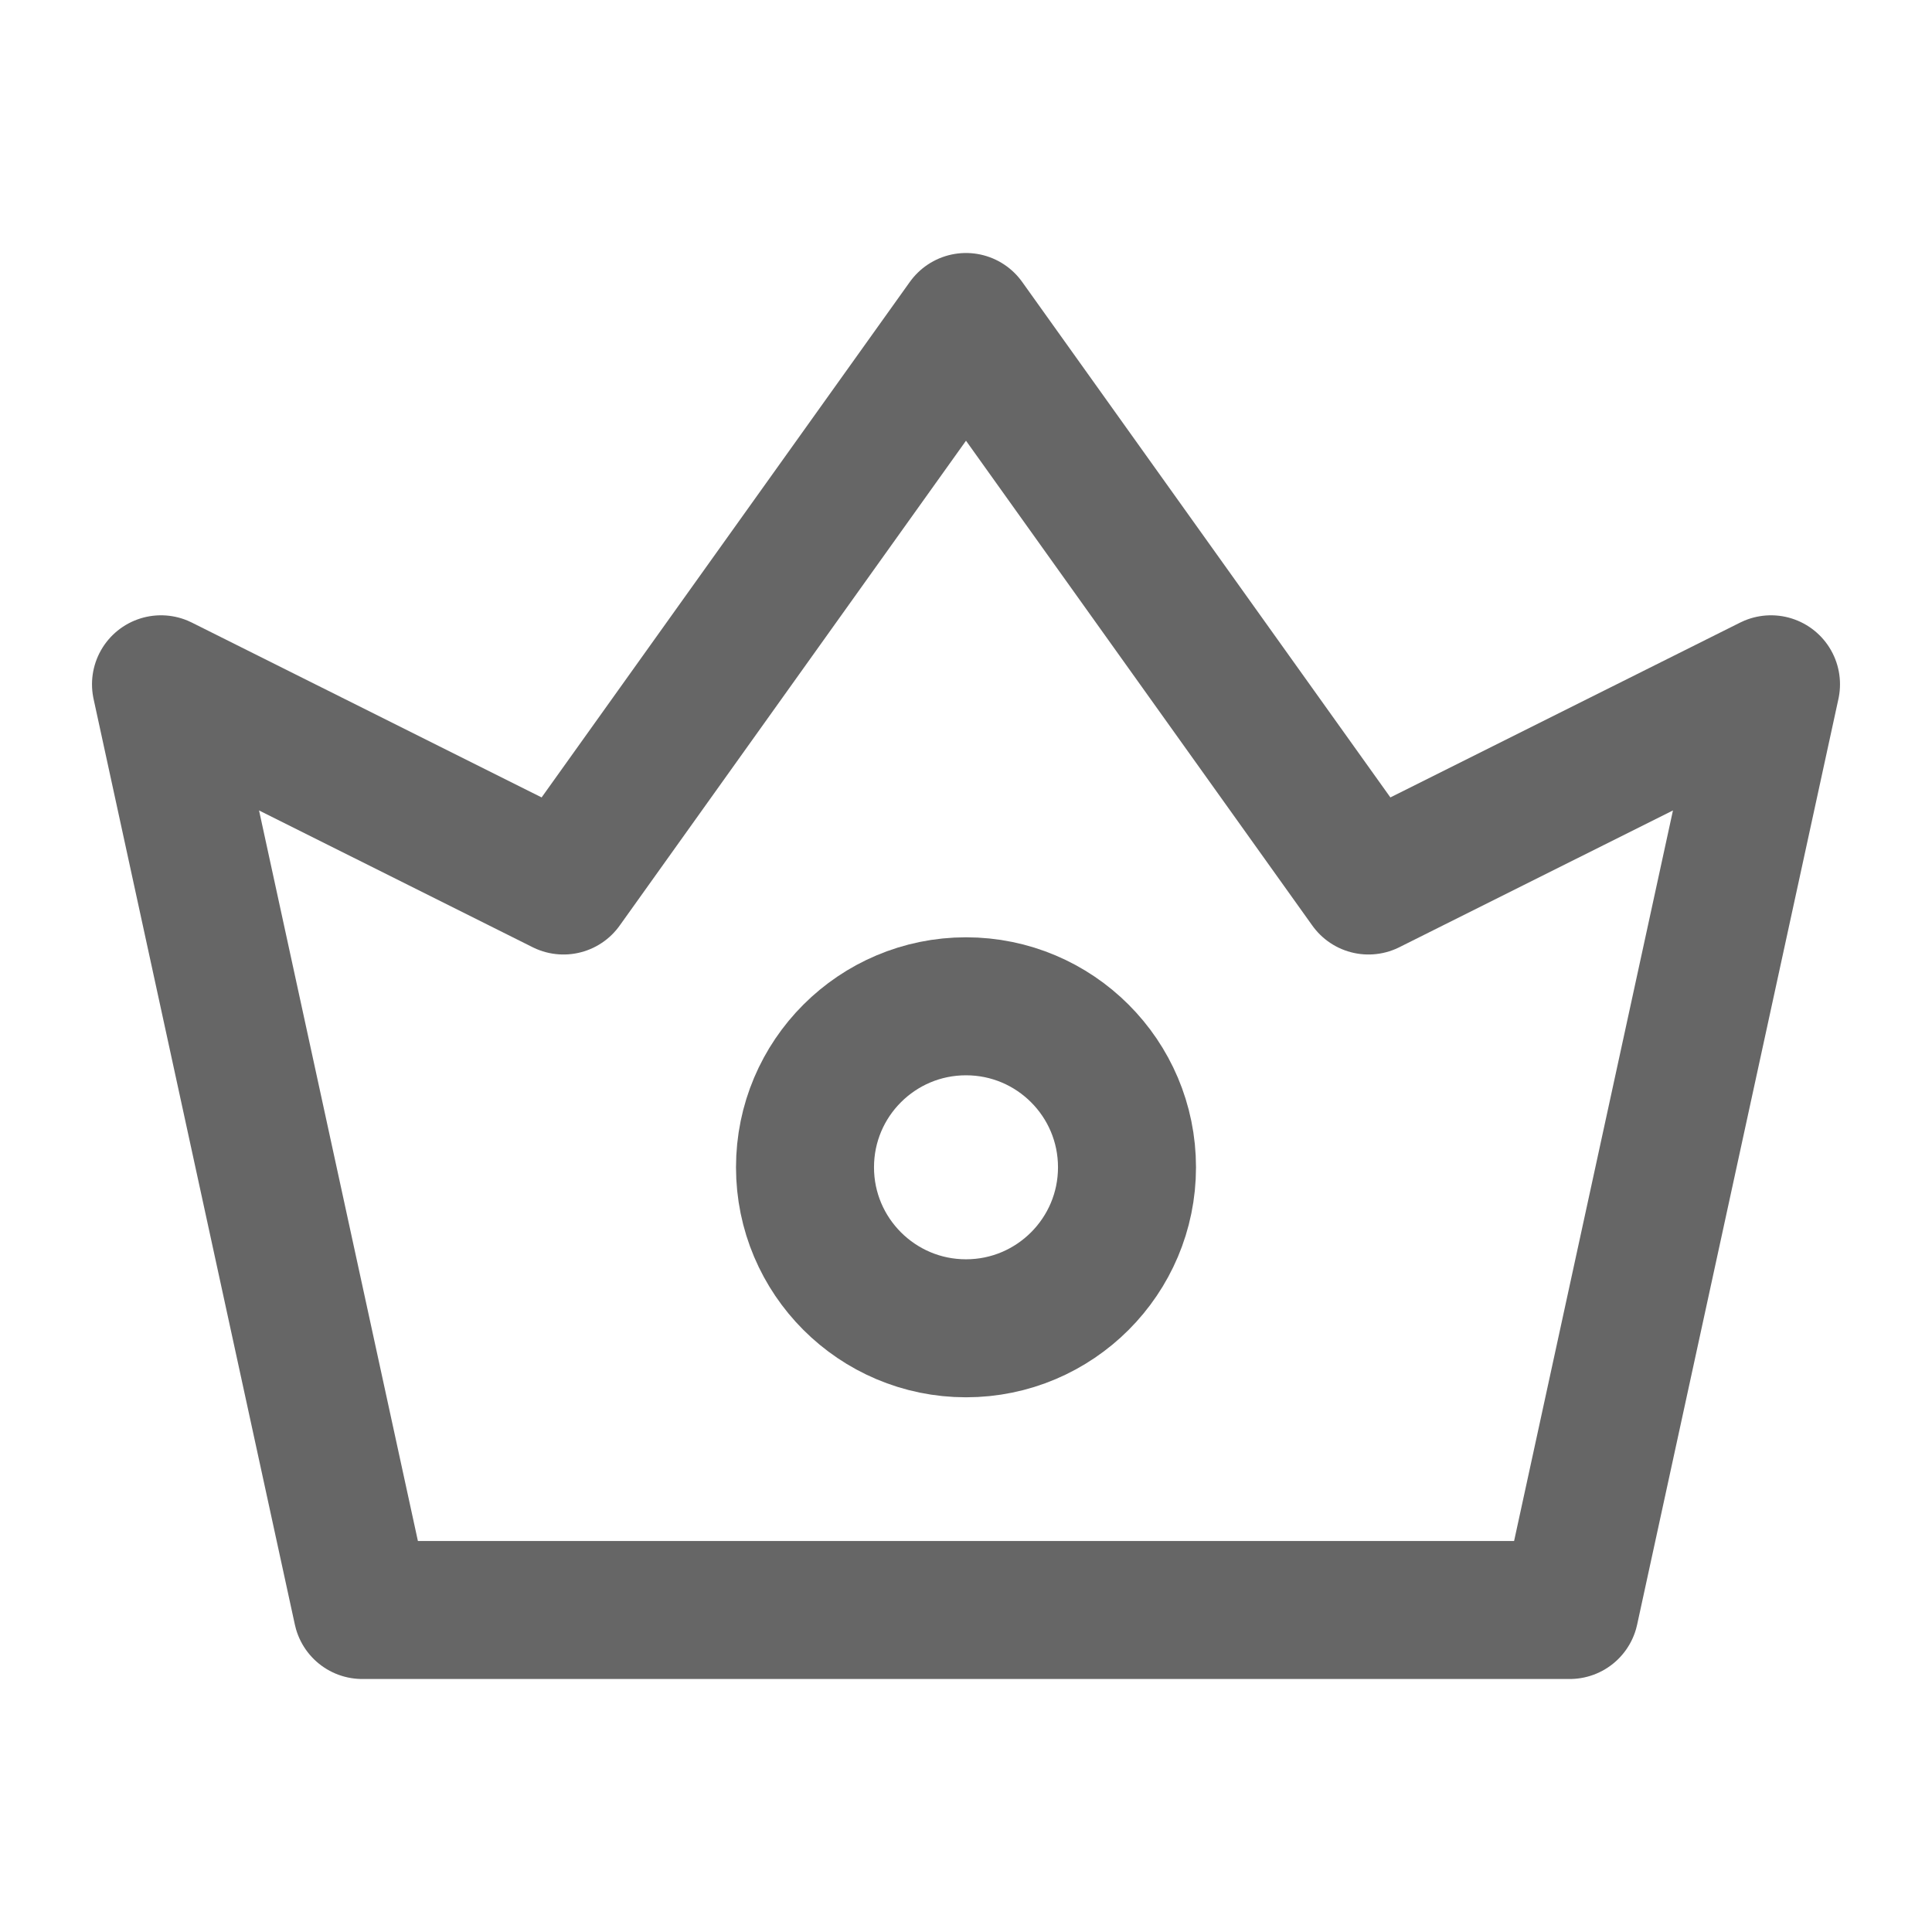
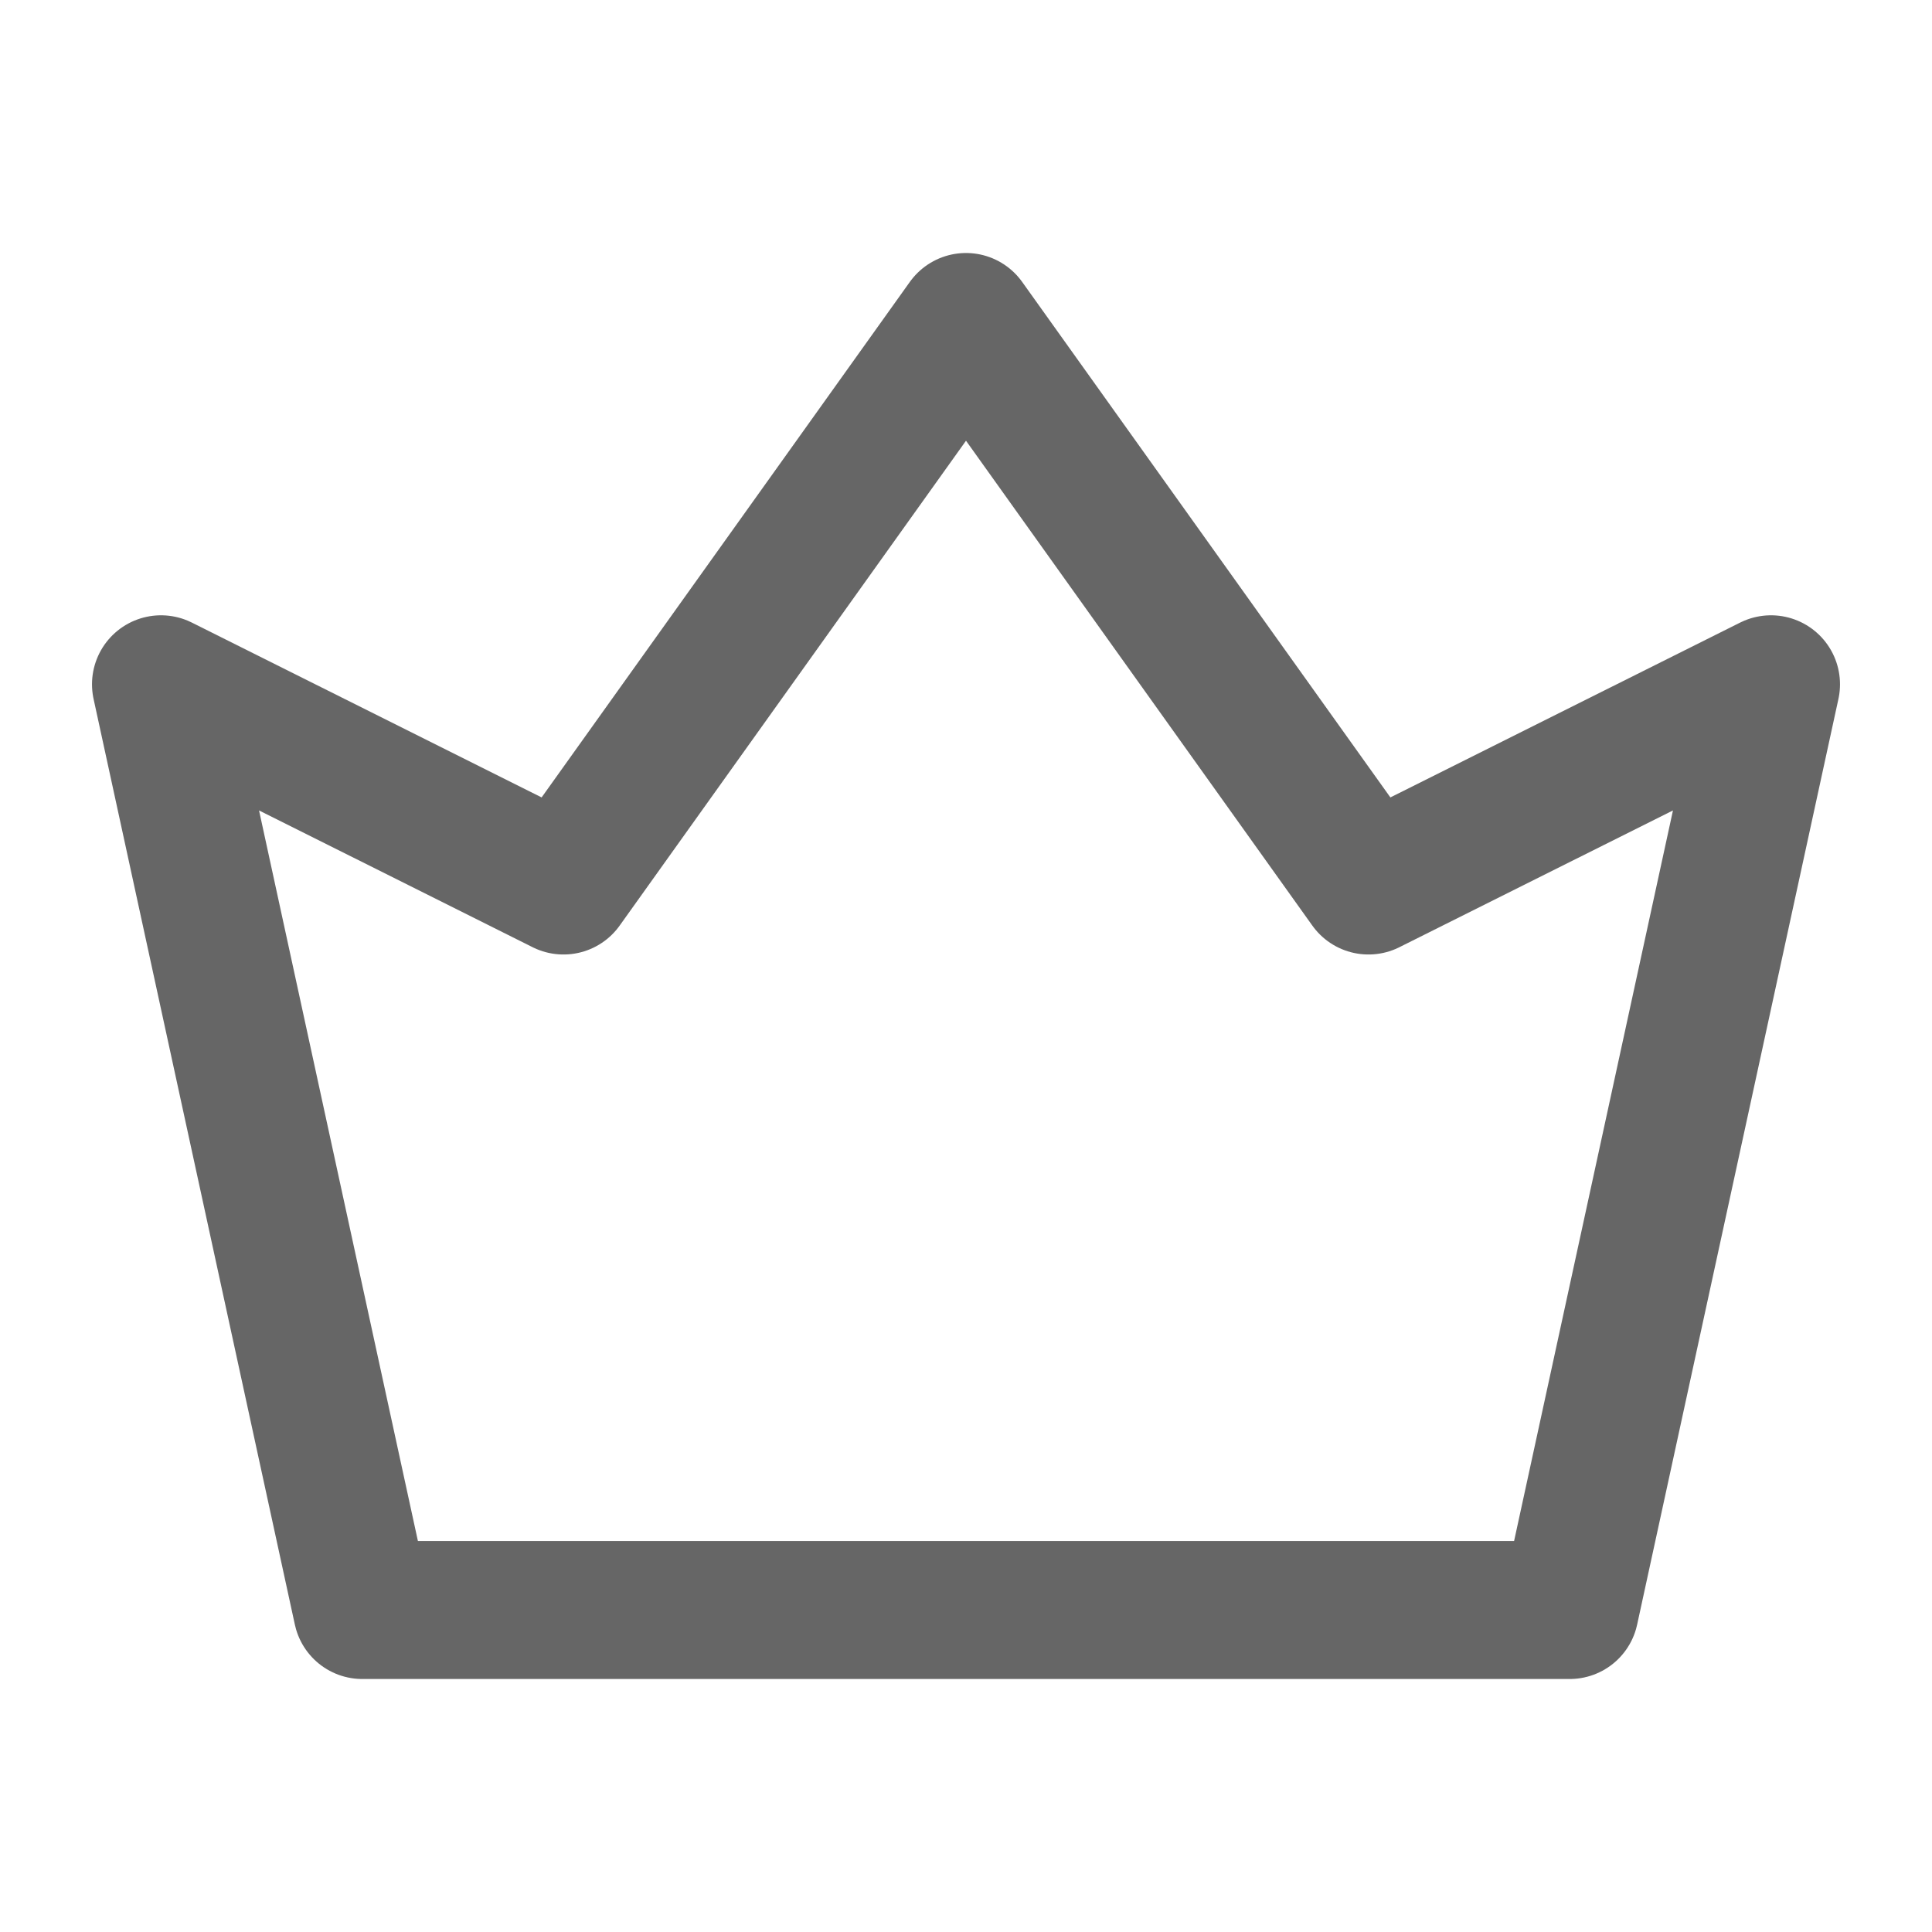
<svg xmlns="http://www.w3.org/2000/svg" width="21" height="21" viewBox="0 0 21 21" fill="none">
  <g id="Frame">
    <path id="Vector" d="M3.938 17.5L1.75 7.438L6.125 9.625L10.5 3.5L14.875 9.625L19.25 7.438L17.062 17.5H3.938Z" stroke="#666666" stroke-width="1.5" stroke-linejoin="round" />
-     <path id="Vector_2" d="M10.5 14.438C11.466 14.438 12.25 13.654 12.25 12.688C12.25 11.721 11.466 10.938 10.5 10.938C9.534 10.938 8.75 11.721 8.75 12.688C8.75 13.654 9.534 14.438 10.5 14.438Z" stroke="#666666" stroke-width="1.5" stroke-linejoin="round" />
  </g>
</svg>